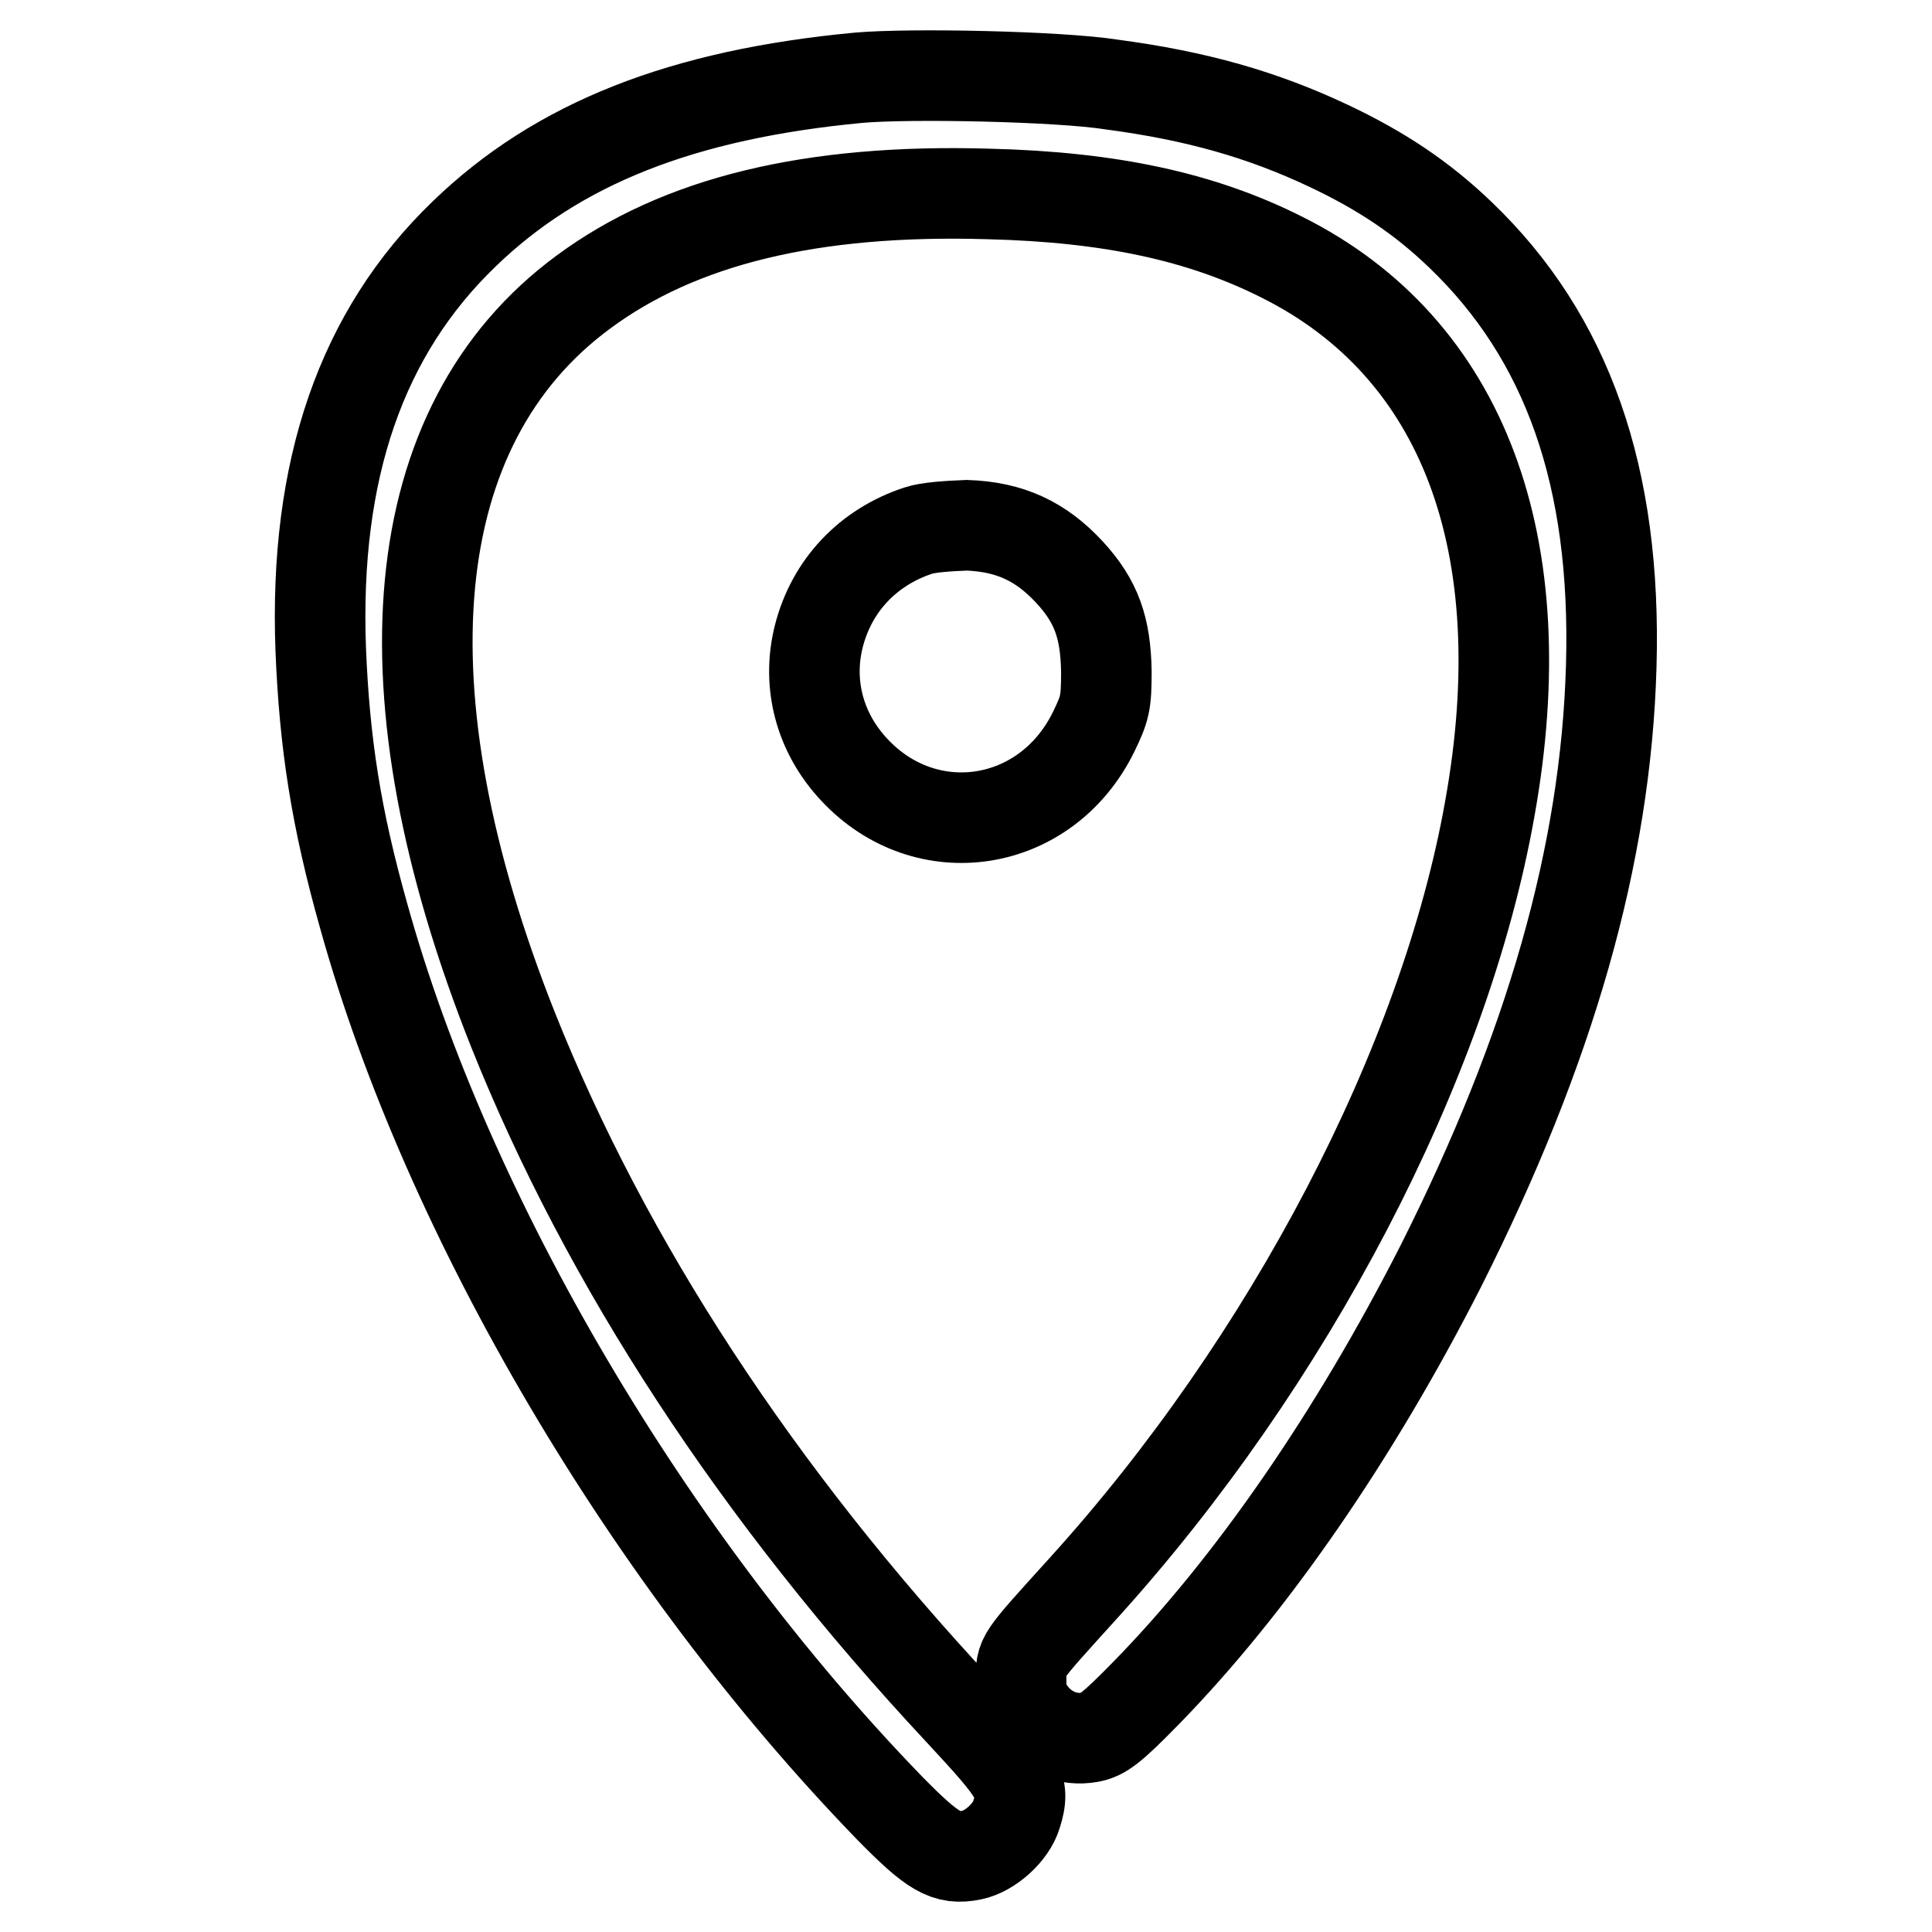
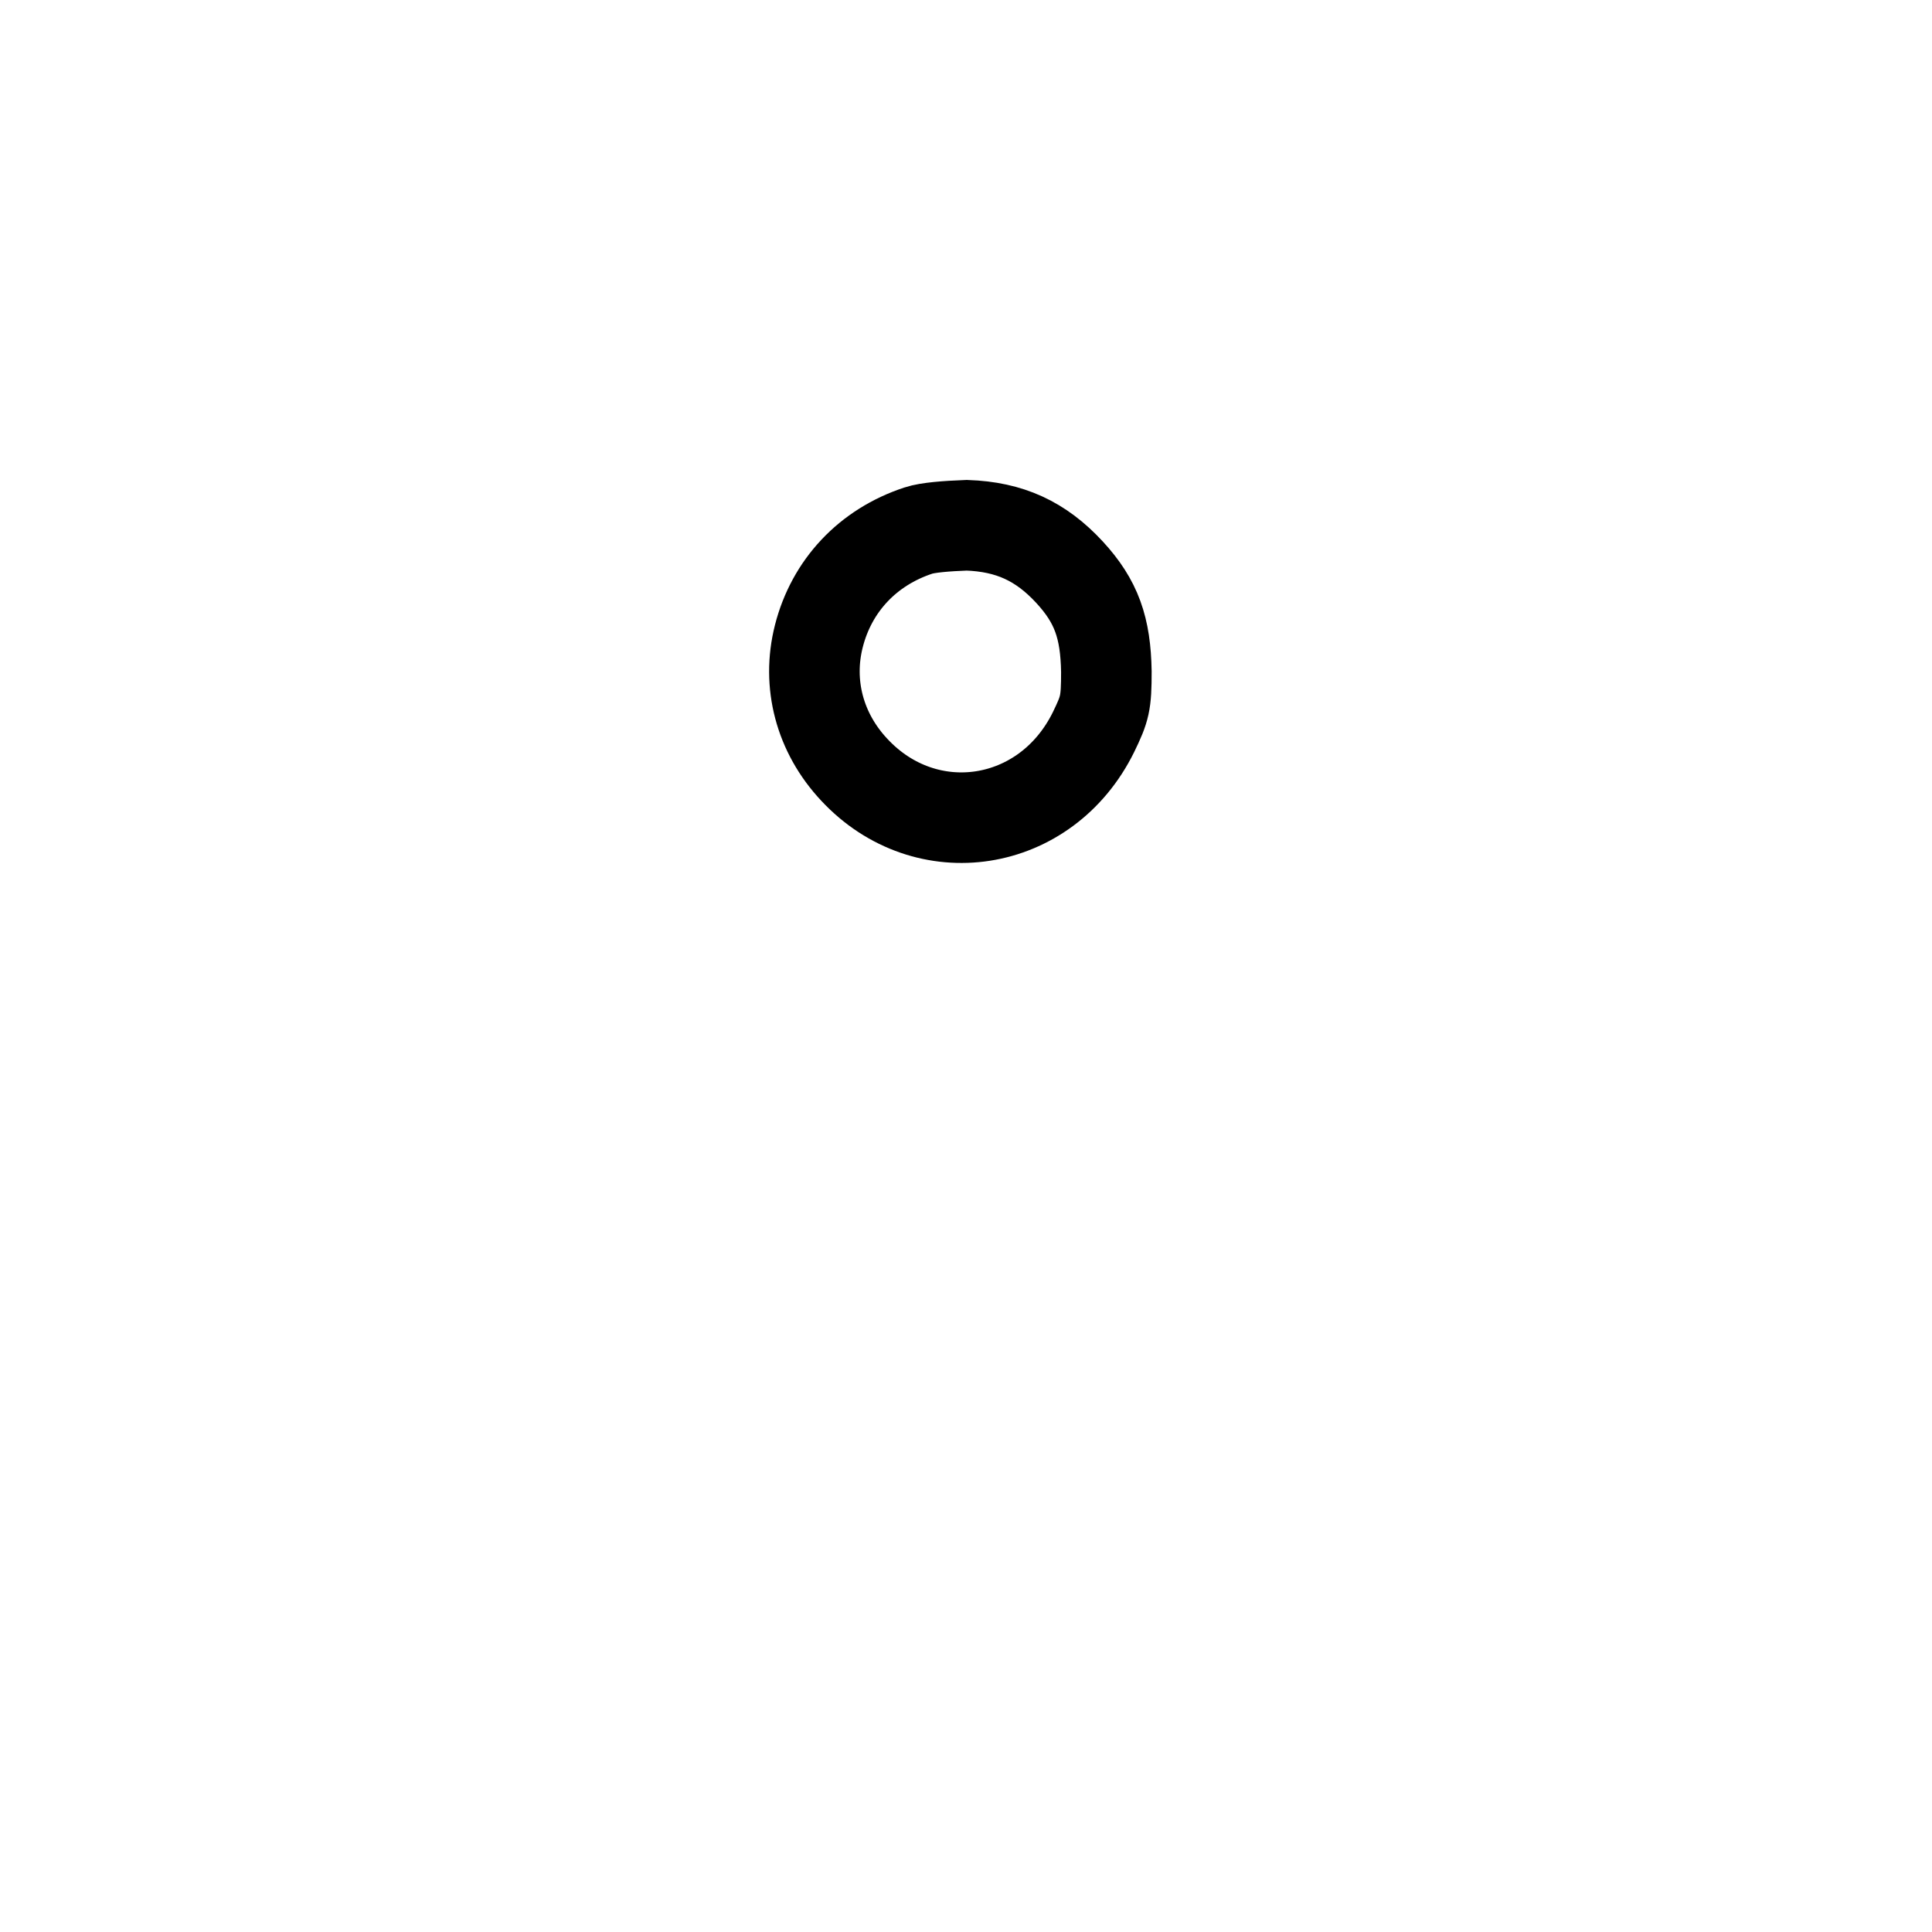
<svg xmlns="http://www.w3.org/2000/svg" version="1.1" x="0px" y="0px" viewBox="0 0 256 256" enable-background="new 0 0 256 256" xml:space="preserve">
  <g>
    <g>
      <g>
-         <path stroke-width="12" fill-opacity="0" stroke="#000000" d="M113.8,10.3C90.4,12.5,73.9,19,61.5,31C47.9,44.1,41.6,62.2,42.5,86.1c0.5,12.3,2,22.2,5.7,35.3c11.1,39.9,37.8,85.3,69.7,118.2c5.7,5.8,7.5,6.9,10.9,6.2c2.4-0.5,5.2-3,5.9-5.4c1.2-3.8,0.5-5-7.5-13.6C100.3,198,80.3,167.3,68,136.5c-17.9-45-14.6-80.2,9.3-97.8C90,29.3,107.5,25,131,25.7c16.1,0.4,28.2,3,38.9,8.4c24,12,33.8,38.1,27.5,73.1c-6,33.8-26.6,73.2-53.9,103.3c-8.5,9.4-8.2,8.9-8.2,12.1c0,2.2,0.3,3,1.5,4.6c1.9,2.4,4.8,3.5,7.6,3c1.7-0.3,2.9-1.2,7.4-5.8c14-14.3,27.7-34.2,39.1-56.6c14.5-28.8,21.9-54.5,22.6-79.6c0.7-25-5.8-43.5-20-57.1c-5.1-4.9-10.5-8.5-17.5-11.8c-8.7-4.1-17.4-6.6-28.7-8.1C140.3,10.1,120.6,9.7,113.8,10.3z" />
        <path stroke-width="12" fill-opacity="0" stroke="#000000" d="M121.7,70.3c-6.7,2.2-11.5,7.3-13.2,14c-1.6,6.3,0.1,12.8,4.7,17.7c9.5,10.2,25.4,7.8,31.7-5c1.5-3.1,1.7-3.8,1.7-8c-0.1-5.8-1.3-9.3-4.9-13.2c-3.8-4.1-7.9-6-13.6-6.2C125.4,69.7,122.9,69.9,121.7,70.3z" />
      </g>
    </g>
  </g>
</svg>